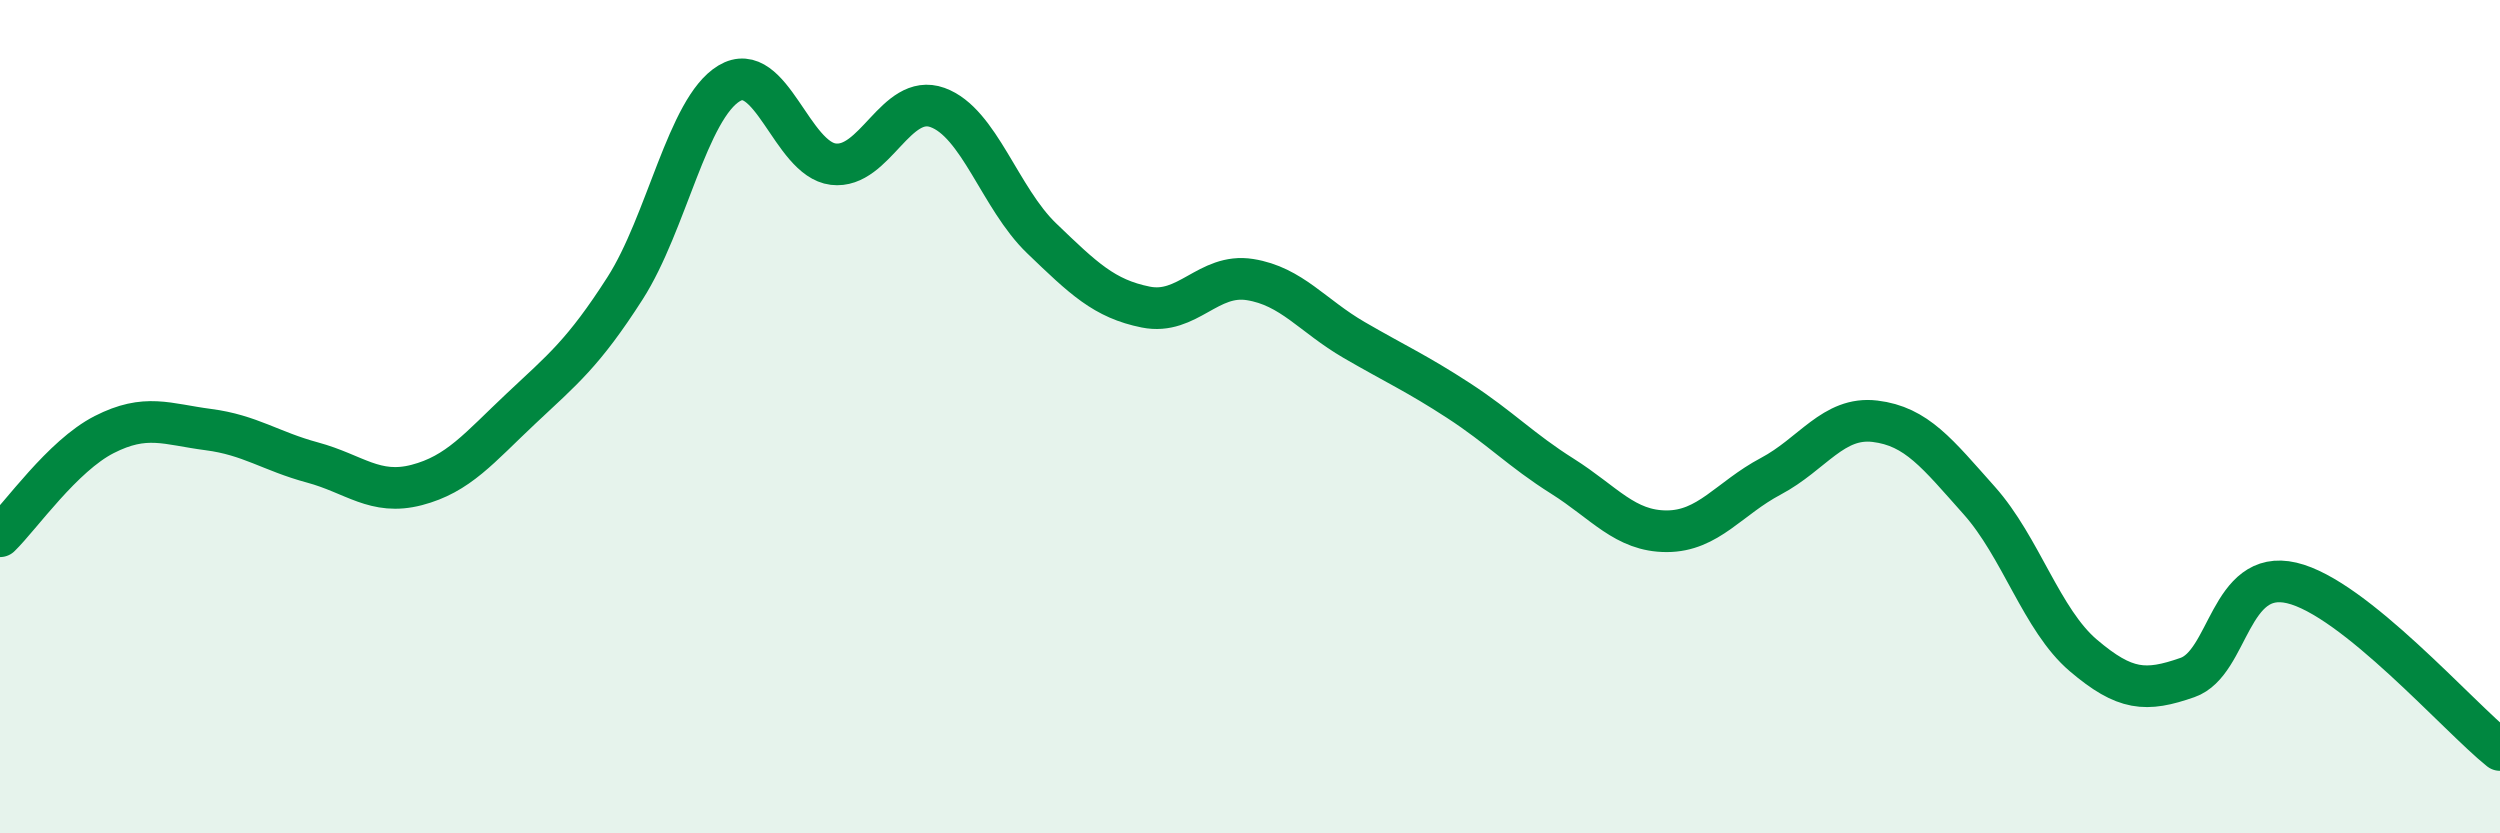
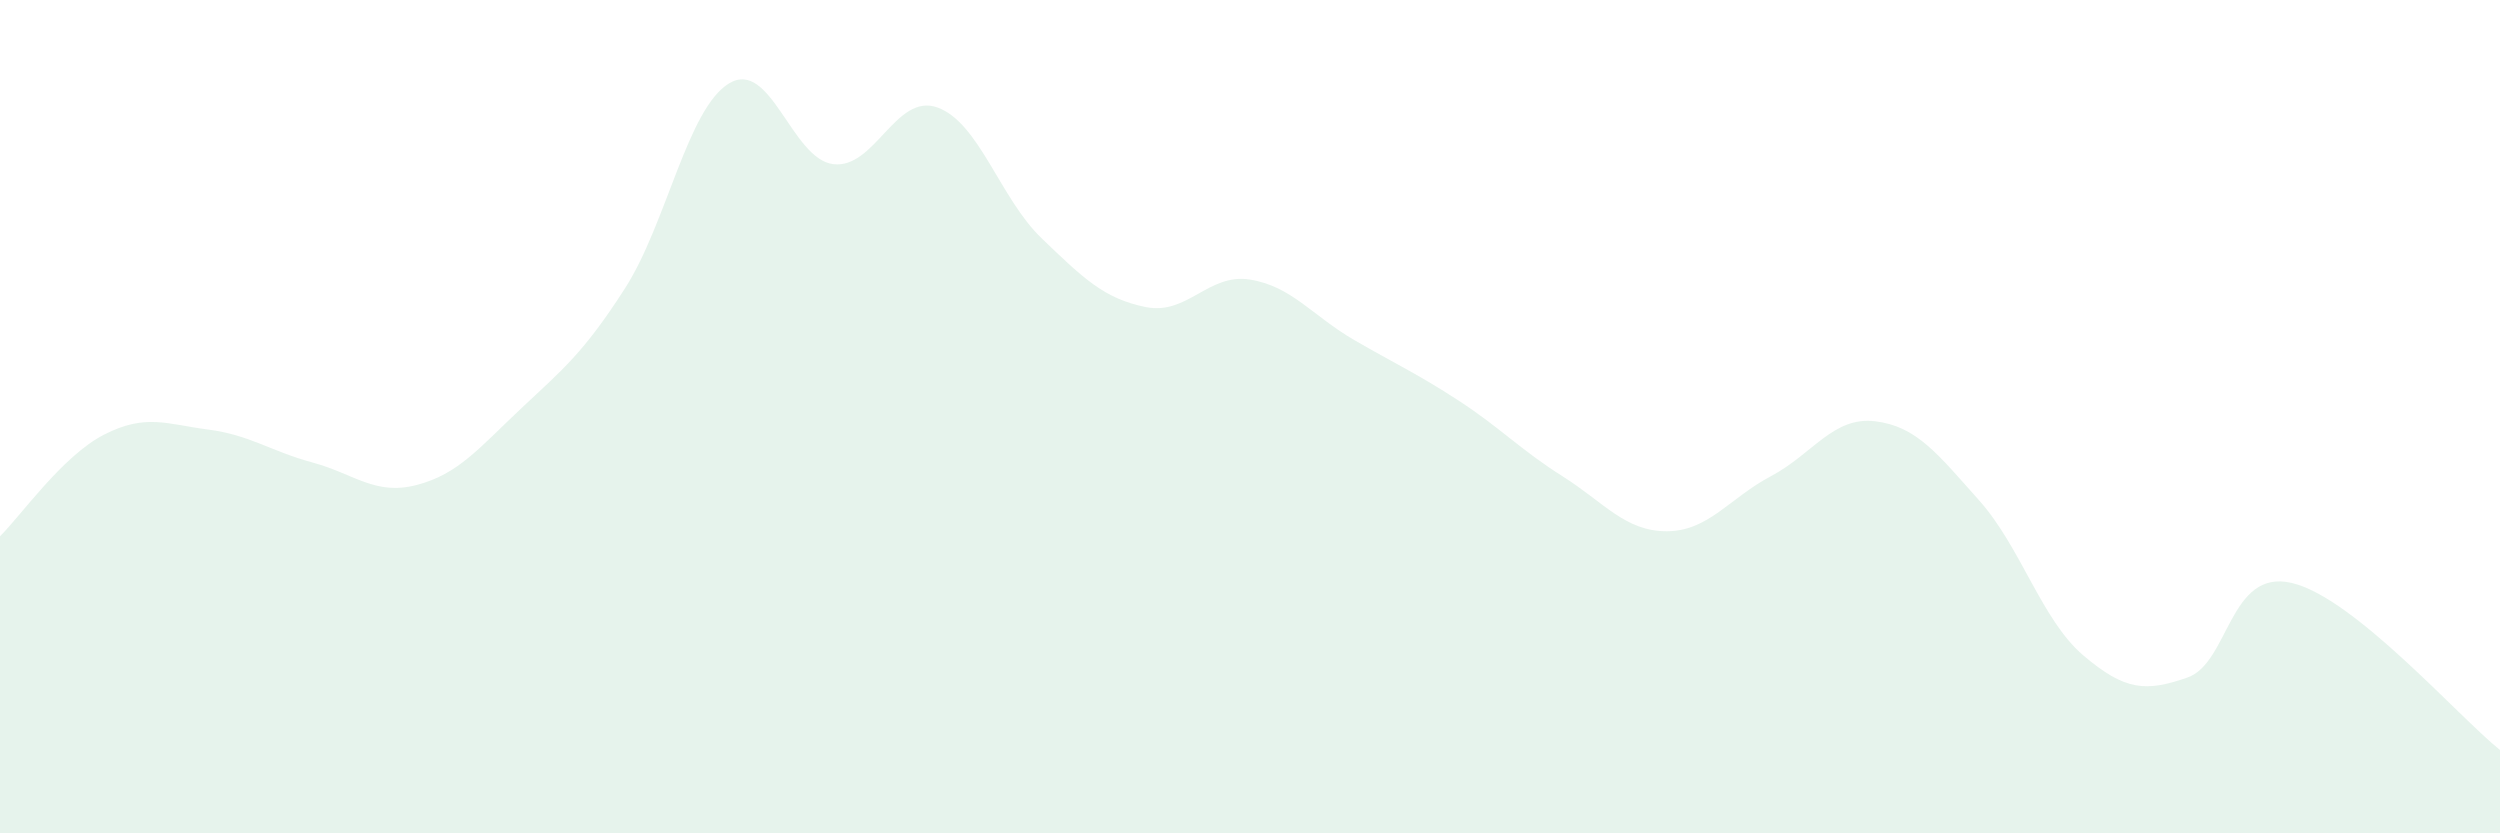
<svg xmlns="http://www.w3.org/2000/svg" width="60" height="20" viewBox="0 0 60 20">
  <path d="M 0,12.87 C 0.5,12.38 1.5,10.94 2.5,10.43 C 3.5,9.92 4,10.18 5,10.31 C 6,10.44 6.5,10.83 7.5,11.1 C 8.5,11.37 9,11.9 10,11.64 C 11,11.38 11.5,10.75 12.5,9.81 C 13.5,8.87 14,8.48 15,6.92 C 16,5.36 16.5,2.6 17.5,2 C 18.5,1.4 19,3.82 20,3.94 C 21,4.06 21.5,2.22 22.5,2.58 C 23.5,2.94 24,4.76 25,5.72 C 26,6.68 26.5,7.17 27.5,7.37 C 28.5,7.57 29,6.55 30,6.71 C 31,6.87 31.5,7.58 32.5,8.16 C 33.5,8.74 34,8.96 35,9.61 C 36,10.26 36.5,10.8 37.5,11.43 C 38.5,12.06 39,12.75 40,12.75 C 41,12.75 41.5,11.96 42.5,11.43 C 43.5,10.9 44,9.99 45,10.11 C 46,10.23 46.5,10.89 47.5,12.01 C 48.5,13.13 49,14.88 50,15.73 C 51,16.58 51.5,16.61 52.5,16.26 C 53.5,15.91 53.5,13.64 55,13.99 C 56.5,14.34 59,17.2 60,18L60 20L0 20Z" fill="#008740" opacity="0.1" stroke-linecap="round" stroke-linejoin="round" />
-   <path d="M 0,12.87 C 0.5,12.38 1.5,10.94 2.5,10.43 C 3.5,9.92 4,10.18 5,10.31 C 6,10.44 6.5,10.83 7.5,11.1 C 8.5,11.37 9,11.9 10,11.64 C 11,11.38 11.5,10.75 12.5,9.81 C 13.5,8.87 14,8.48 15,6.92 C 16,5.36 16.5,2.6 17.5,2 C 18.5,1.4 19,3.82 20,3.94 C 21,4.06 21.5,2.22 22.5,2.58 C 23.5,2.94 24,4.76 25,5.72 C 26,6.68 26.5,7.17 27.5,7.37 C 28.5,7.57 29,6.55 30,6.71 C 31,6.87 31.5,7.58 32.5,8.16 C 33.5,8.74 34,8.96 35,9.61 C 36,10.26 36.5,10.8 37.5,11.43 C 38.5,12.06 39,12.75 40,12.75 C 41,12.75 41.5,11.96 42.5,11.43 C 43.5,10.9 44,9.99 45,10.11 C 46,10.23 46.5,10.89 47.5,12.01 C 48.5,13.13 49,14.88 50,15.73 C 51,16.58 51.5,16.61 52.5,16.26 C 53.5,15.91 53.5,13.64 55,13.99 C 56.5,14.34 59,17.2 60,18" stroke="#008740" stroke-width="1" fill="none" stroke-linecap="round" stroke-linejoin="round" />
</svg>